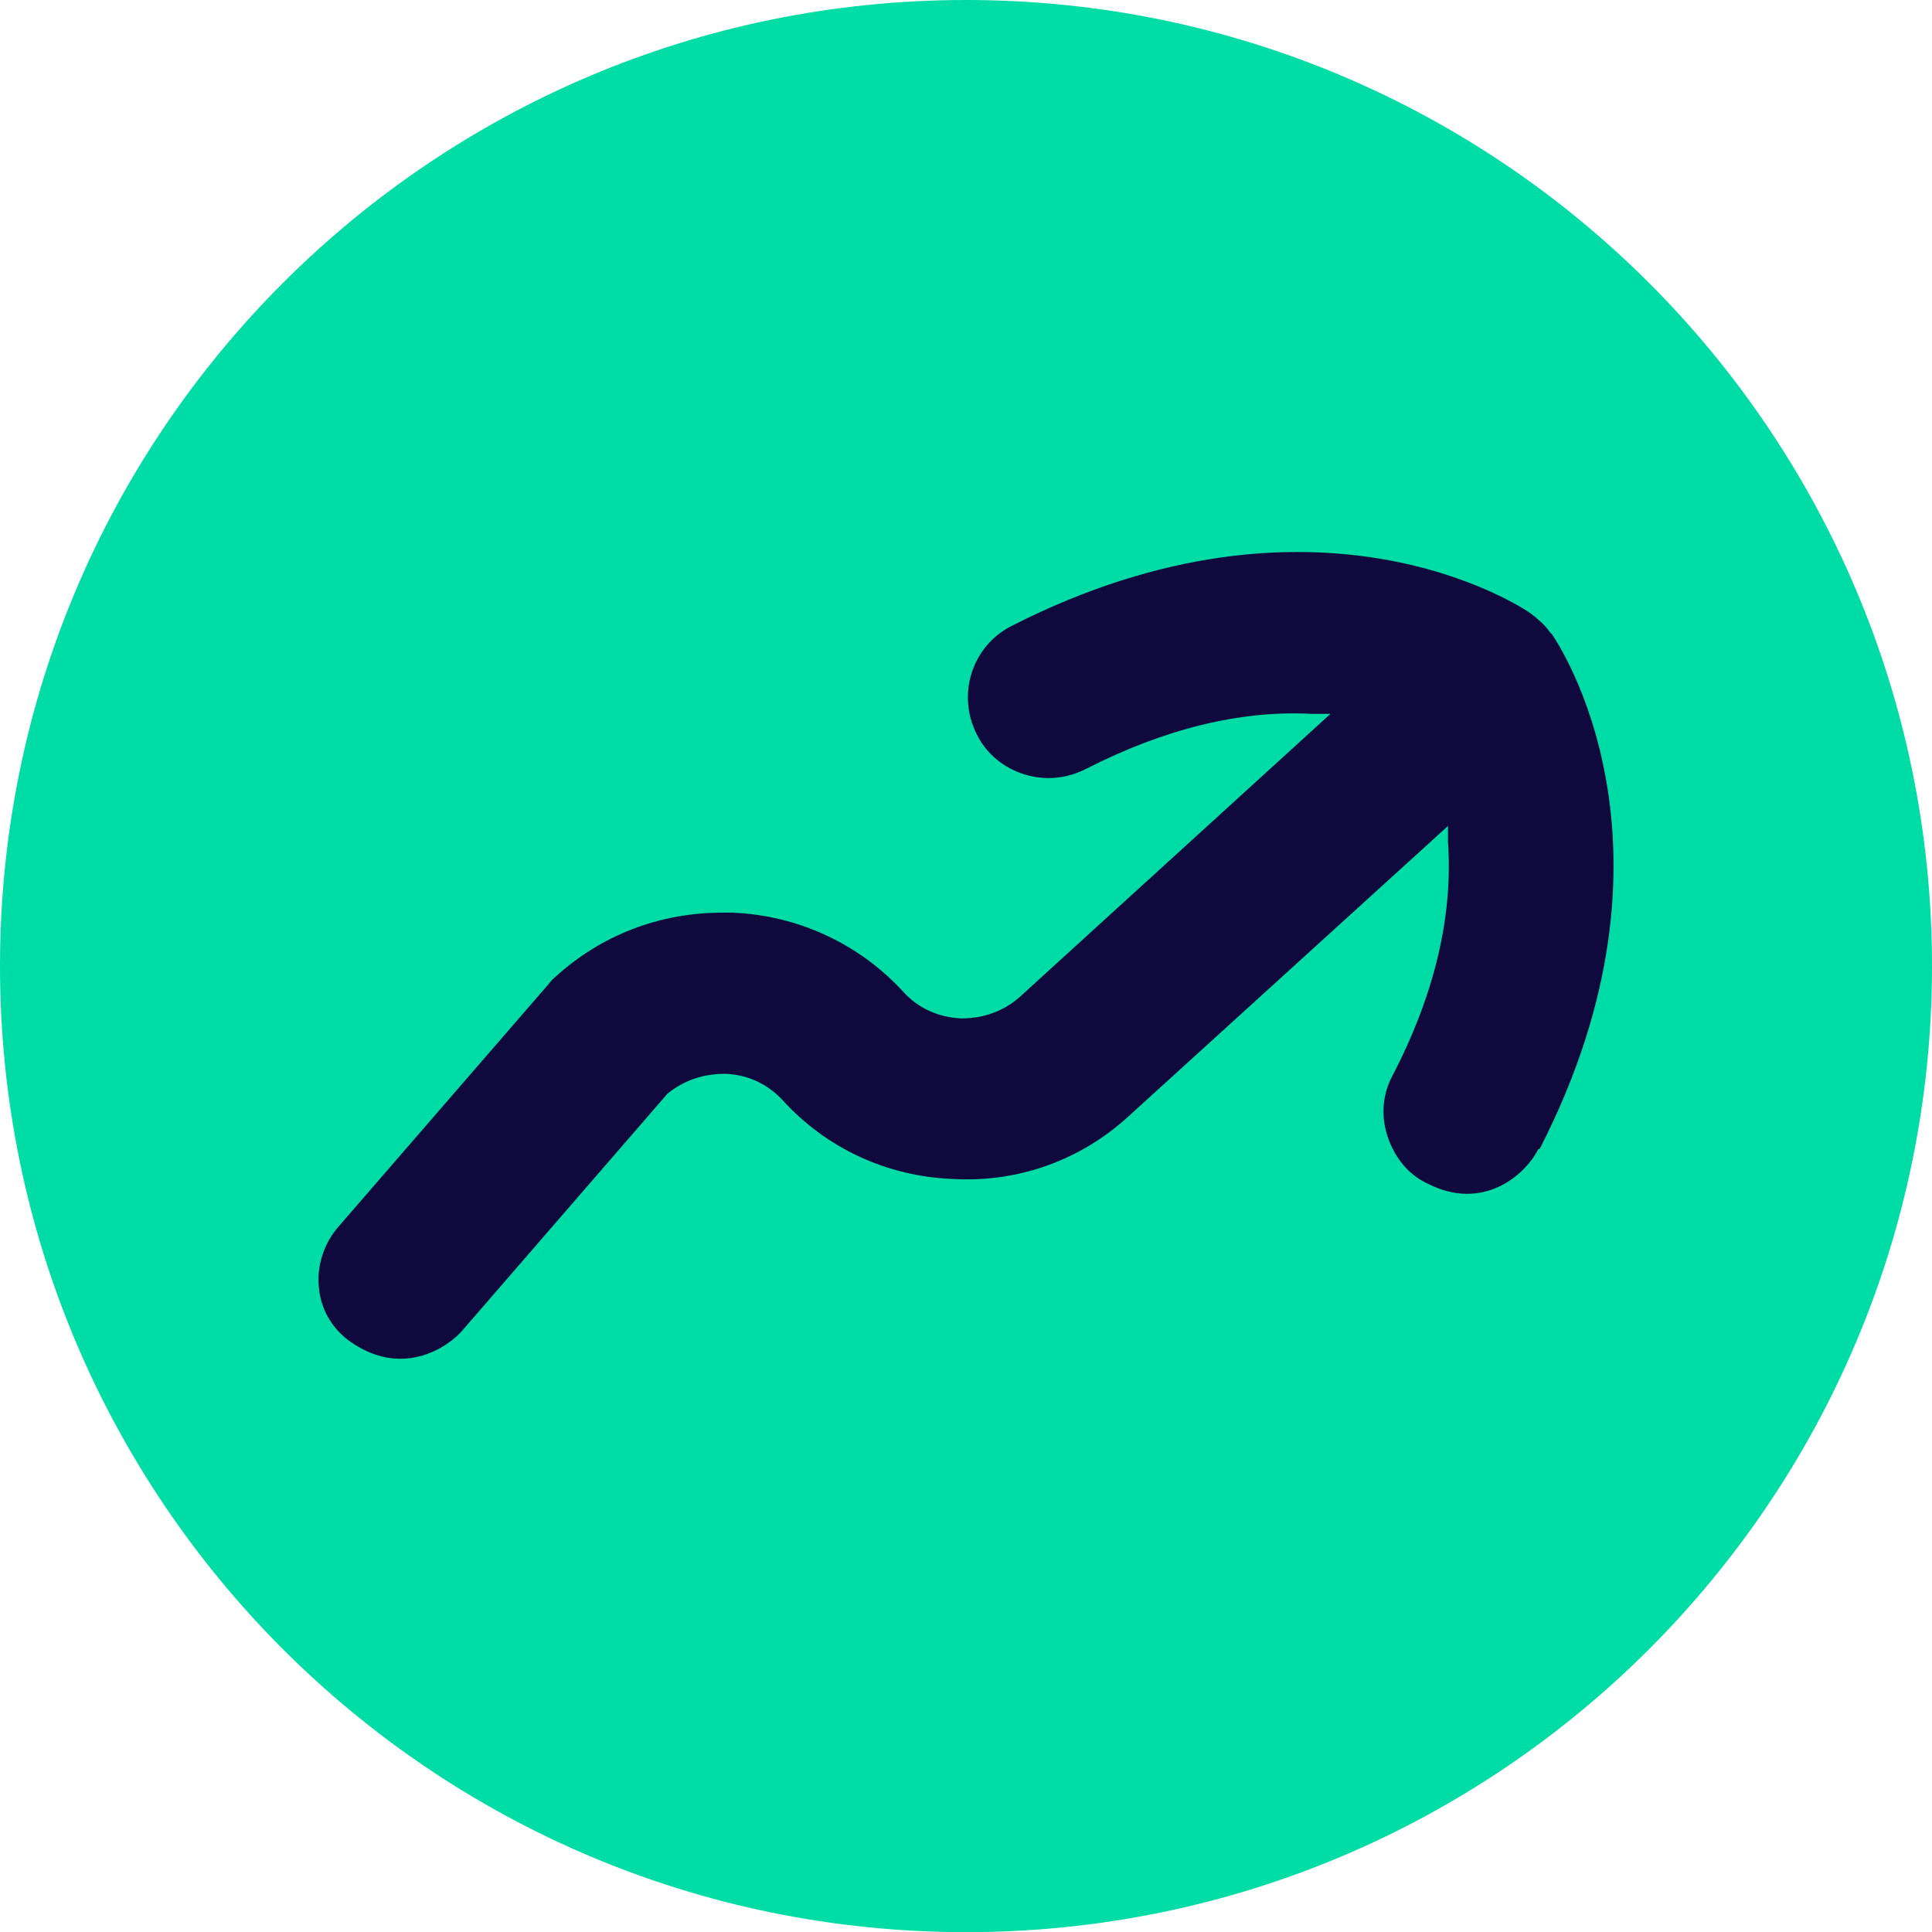
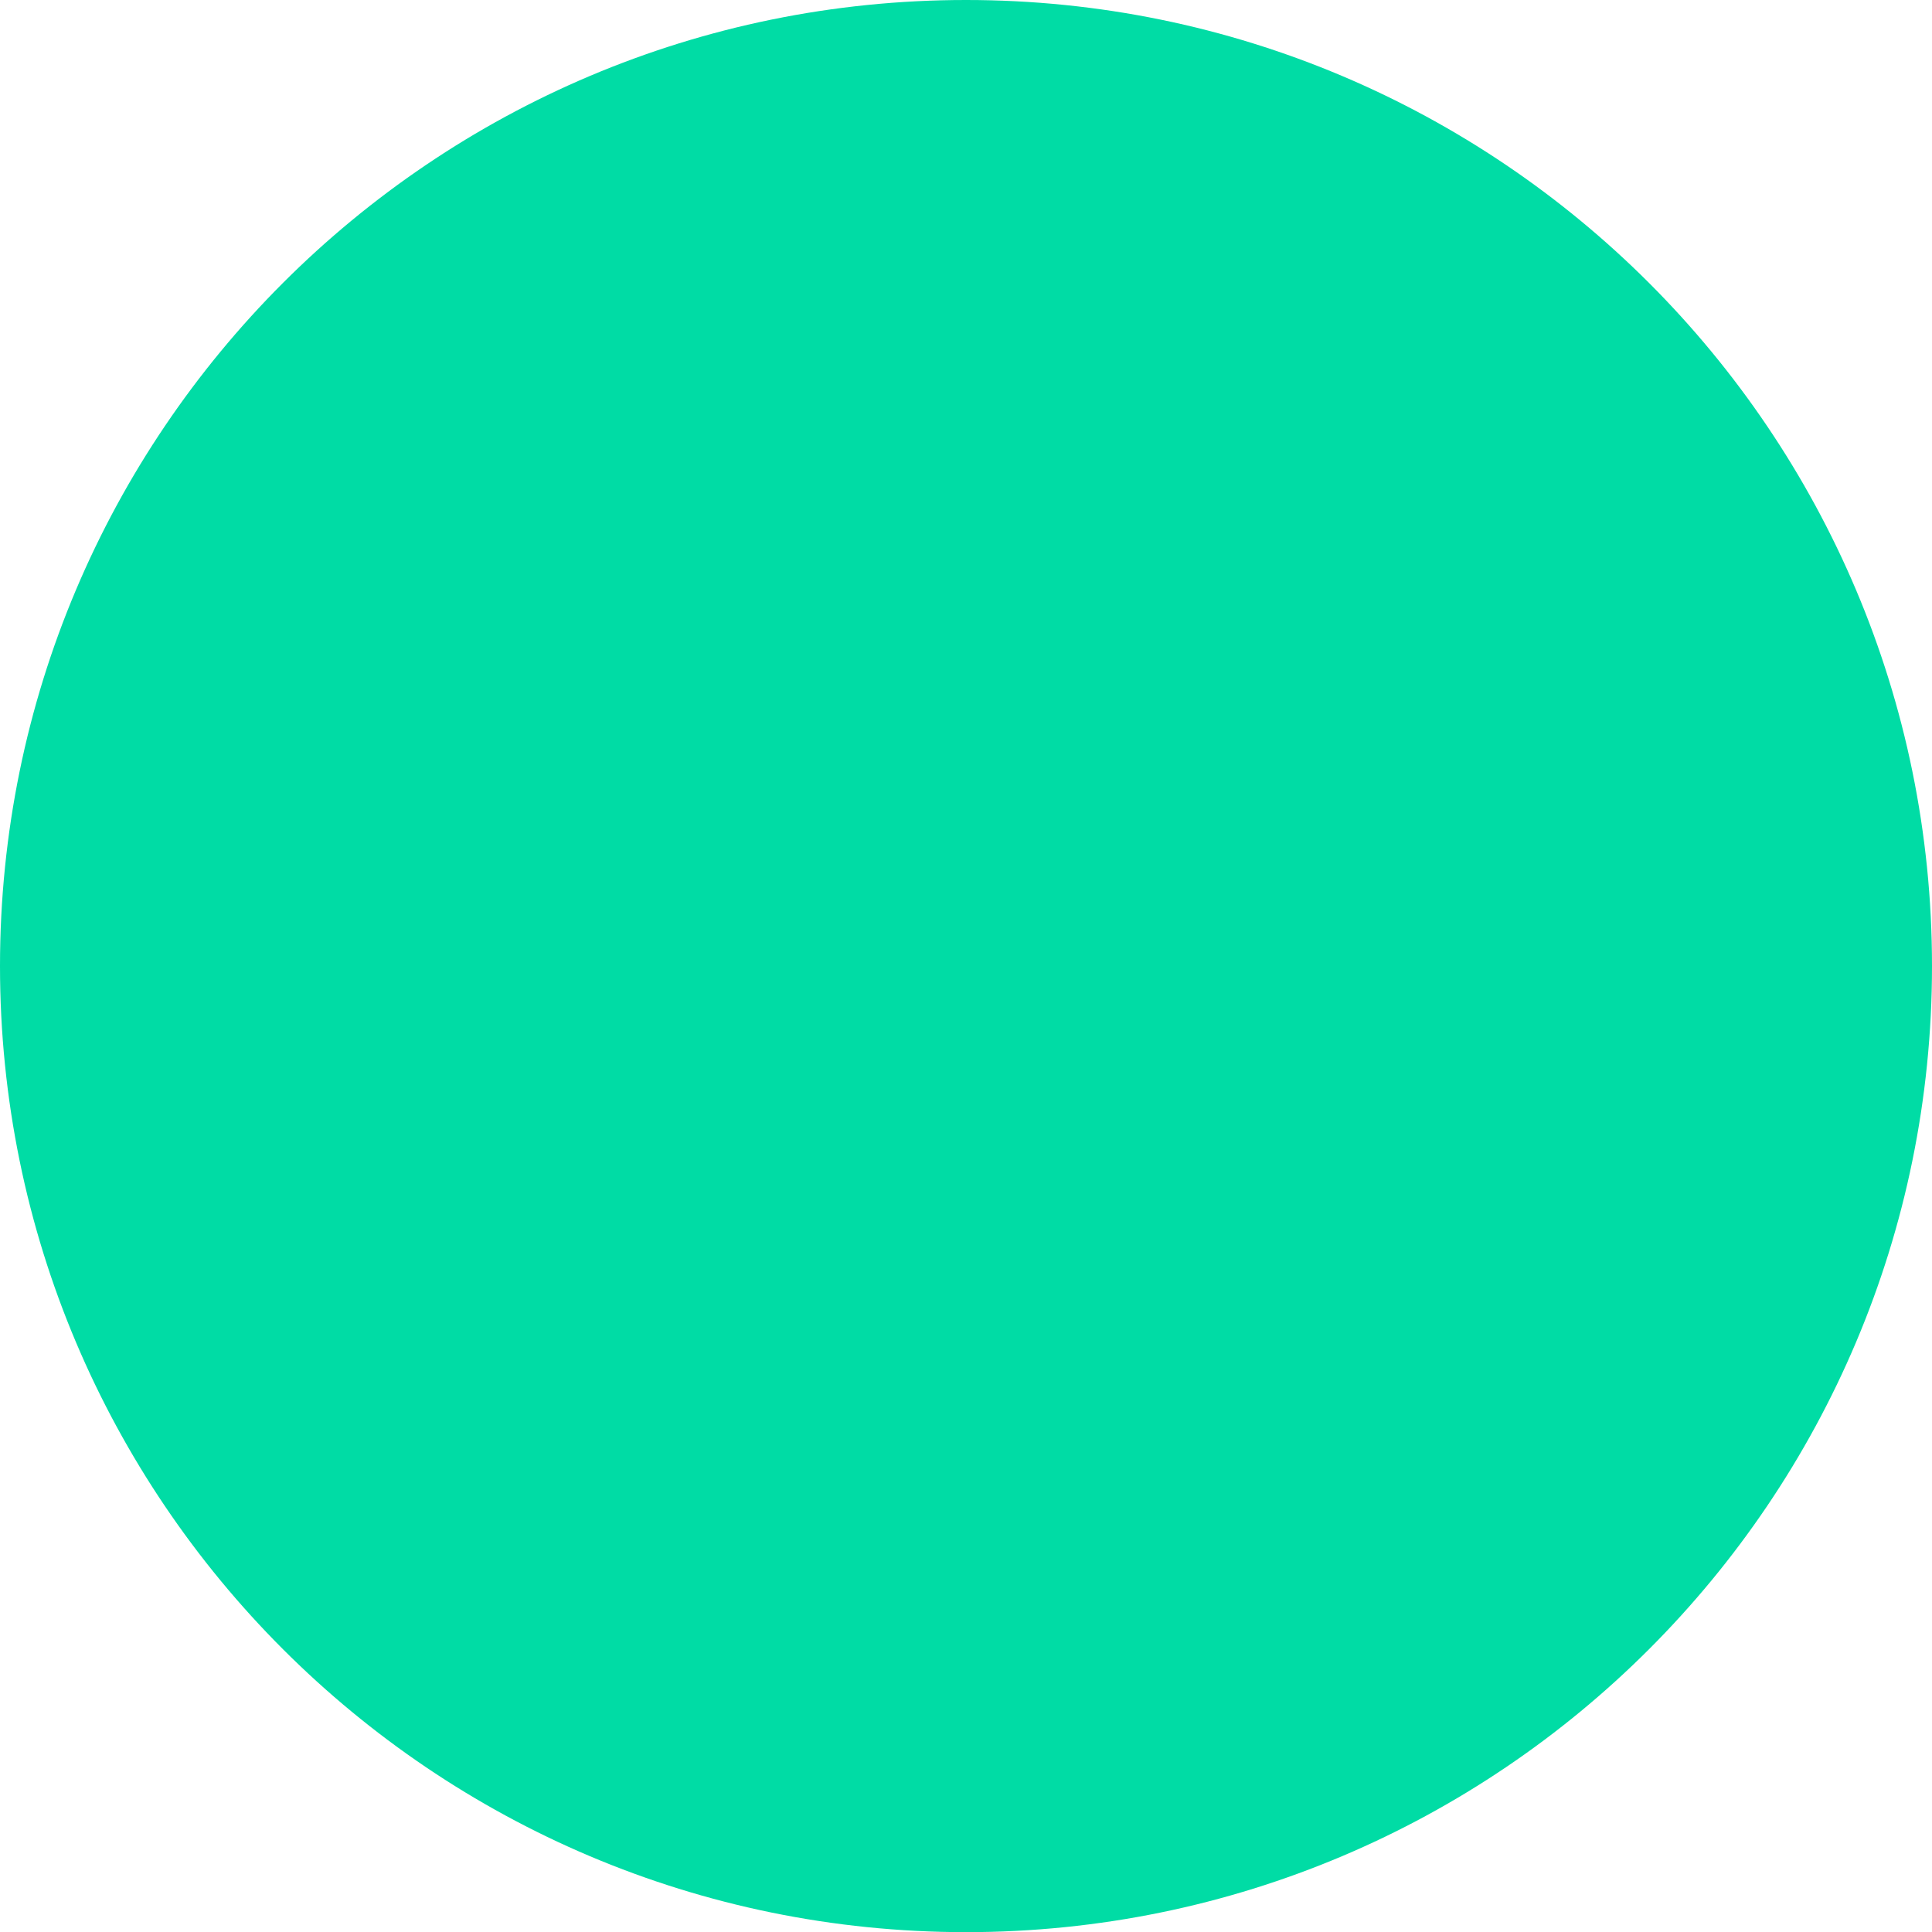
<svg xmlns="http://www.w3.org/2000/svg" width="91" height="91" viewBox="0 0 91 91" fill="none">
  <path d="M45.5 91.007C70.629 91.007 91 70.634 91 45.503C91 20.373 70.629 0 45.5 0C20.371 0 0 20.373 0 45.503C0 70.634 20.371 91.007 45.5 91.007Z" fill="#00DCA5" />
-   <path d="M72.459 54.12C71.79 55.441 69.783 57.031 67.29 55.771C66.347 55.351 65.709 54.541 65.374 53.58C65.04 52.62 65.101 51.569 65.587 50.669C67.564 46.858 68.445 43.167 68.202 39.656V38.905L53.243 52.5C50.962 54.63 47.983 55.711 44.881 55.531C41.78 55.411 38.922 54.09 36.854 51.81C36.155 51.059 35.212 50.609 34.148 50.579C33.175 50.579 32.263 50.849 31.442 51.51L21.773 62.673C21.104 63.453 18.885 64.984 16.361 63.093C15.601 62.493 15.114 61.653 15.023 60.663C14.902 59.642 15.266 58.532 15.966 57.752L25.817 46.378C25.817 46.378 25.999 46.138 26.121 46.048C28.31 44.037 31.077 42.987 34.026 42.987H34.483C37.584 43.107 40.472 44.457 42.54 46.708C43.239 47.488 44.182 47.908 45.246 47.968H45.307C46.341 47.968 47.314 47.608 48.043 46.948L62.668 33.624H61.786C58.411 33.444 54.824 34.344 51.175 36.205C50.233 36.685 49.229 36.775 48.256 36.475C47.283 36.175 46.462 35.514 46.006 34.584C45.064 32.723 45.763 30.443 47.648 29.482C62.03 22.16 71.729 28.612 72.124 28.912C72.428 29.152 72.763 29.422 73.006 29.782L73.097 29.872C73.371 30.263 79.847 39.836 72.52 54.12H72.459Z" fill="#0F093E" />
</svg>